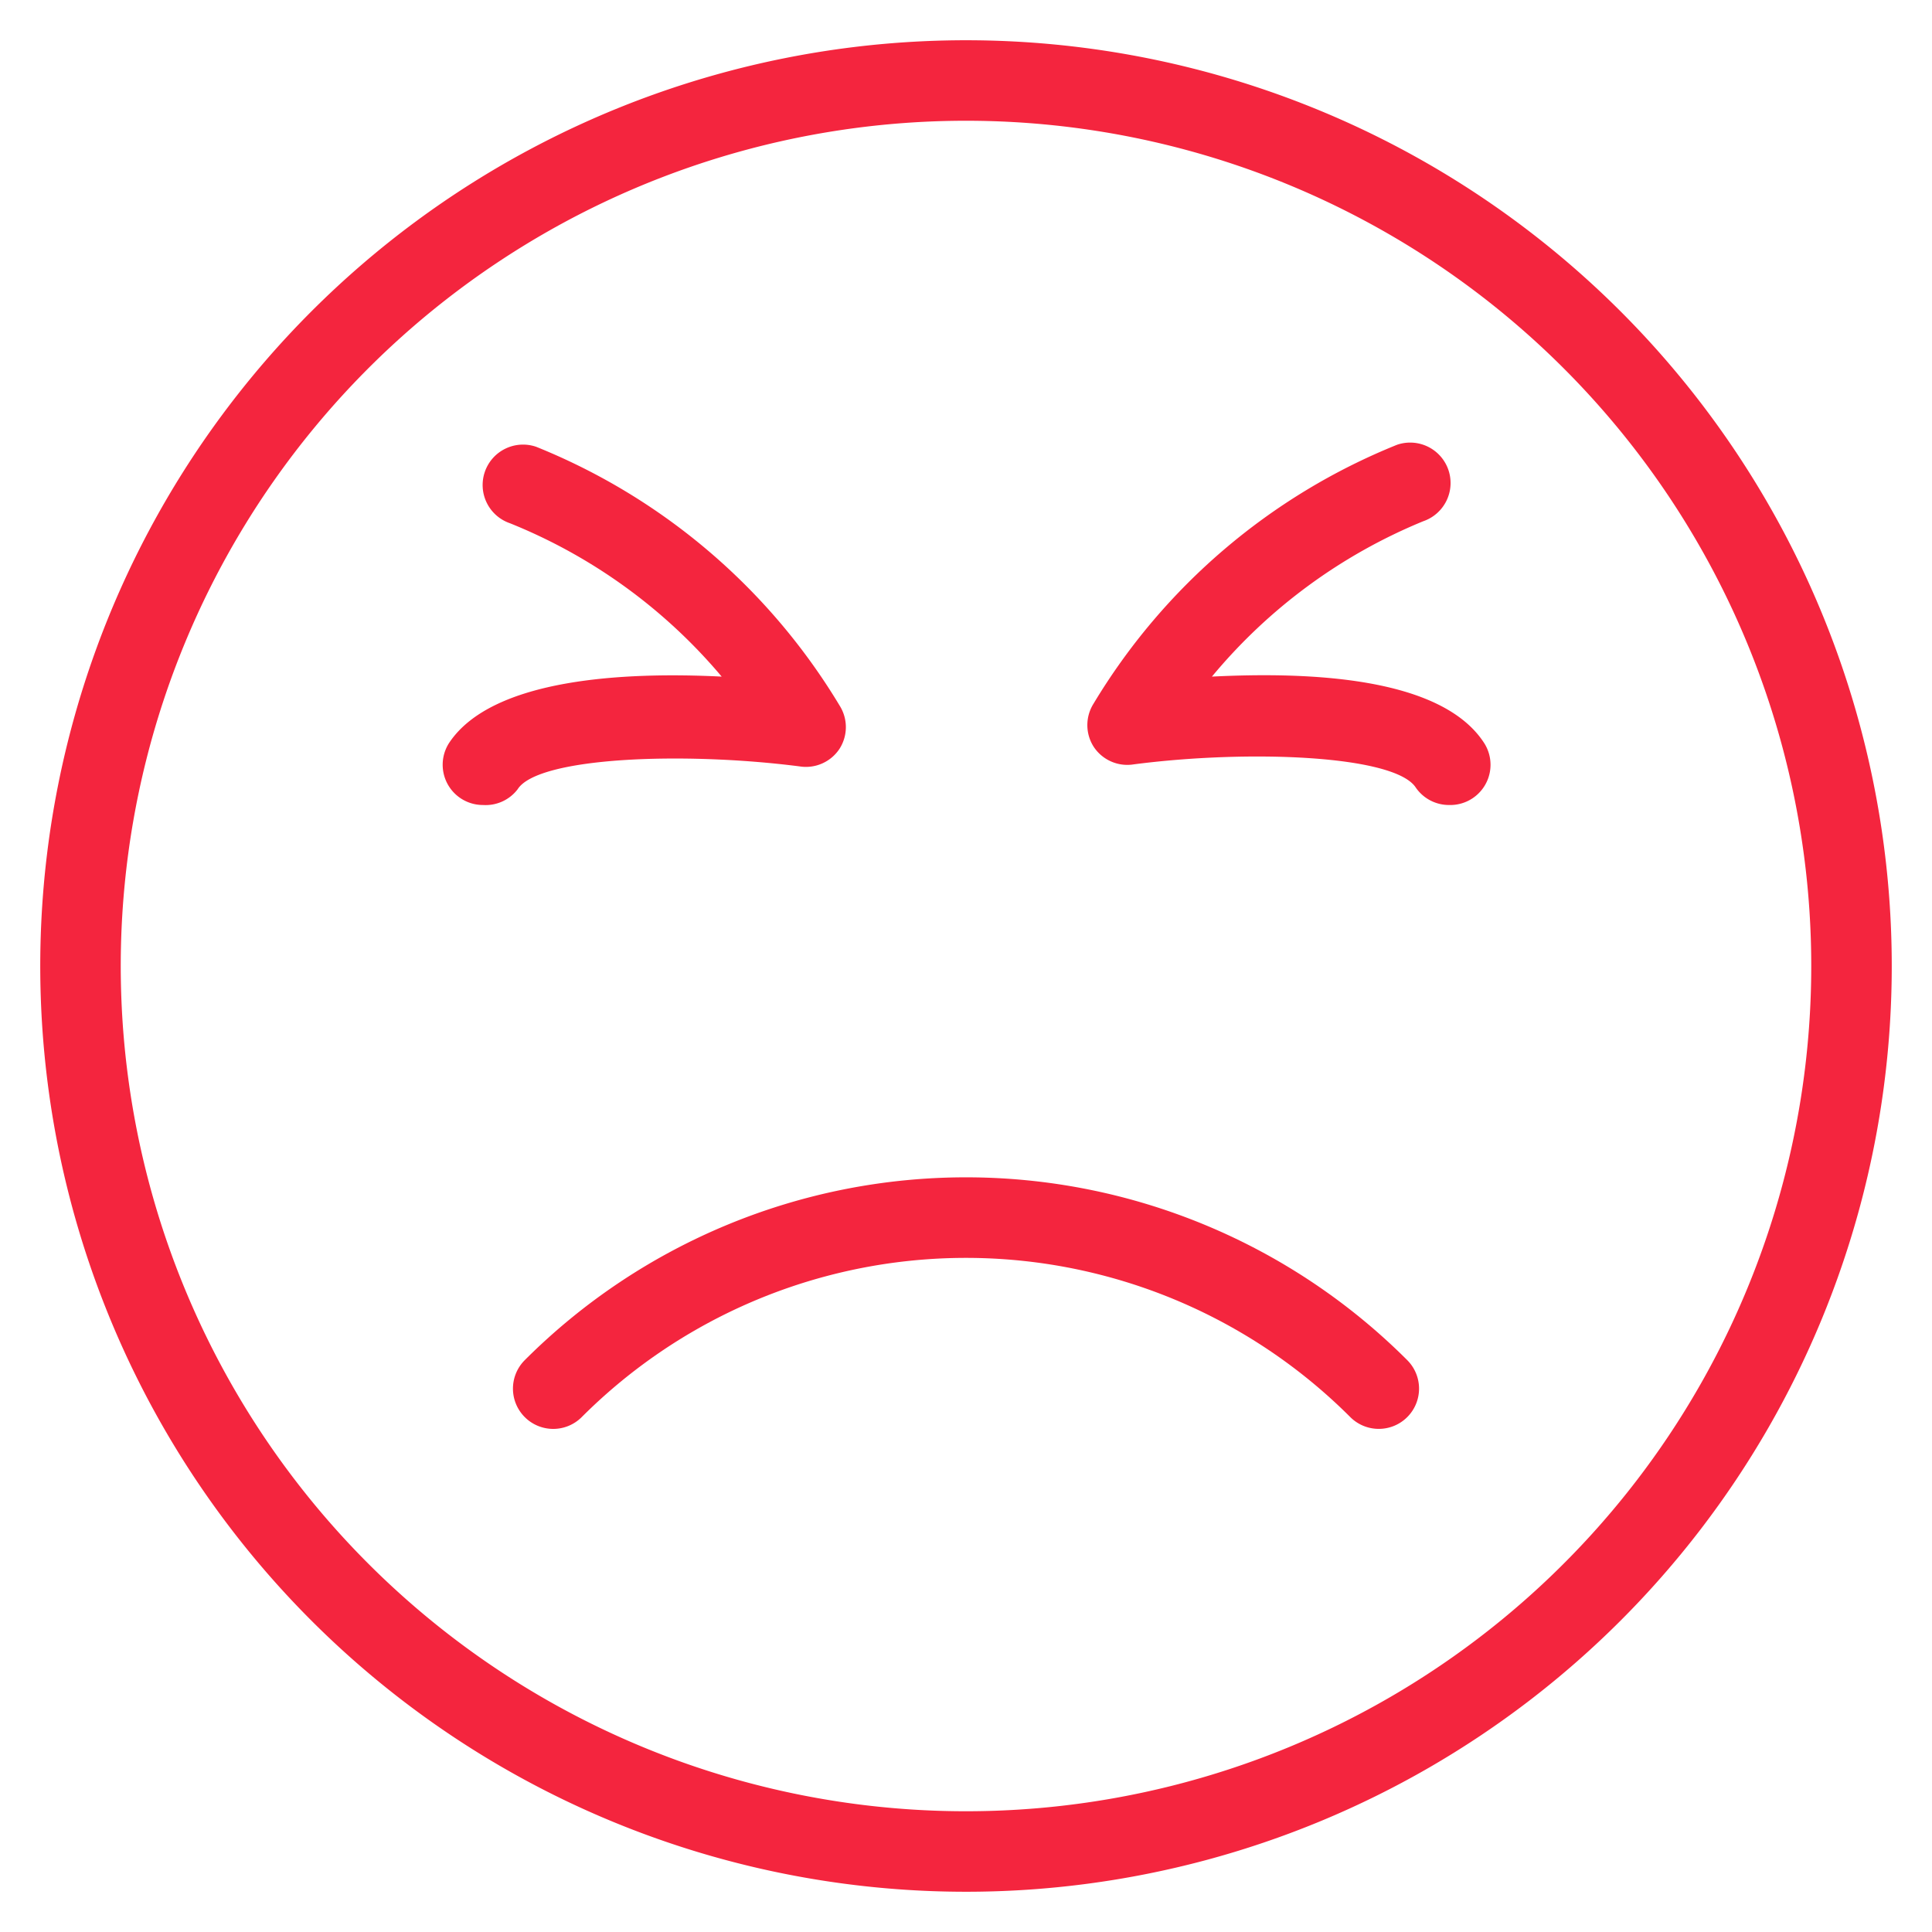
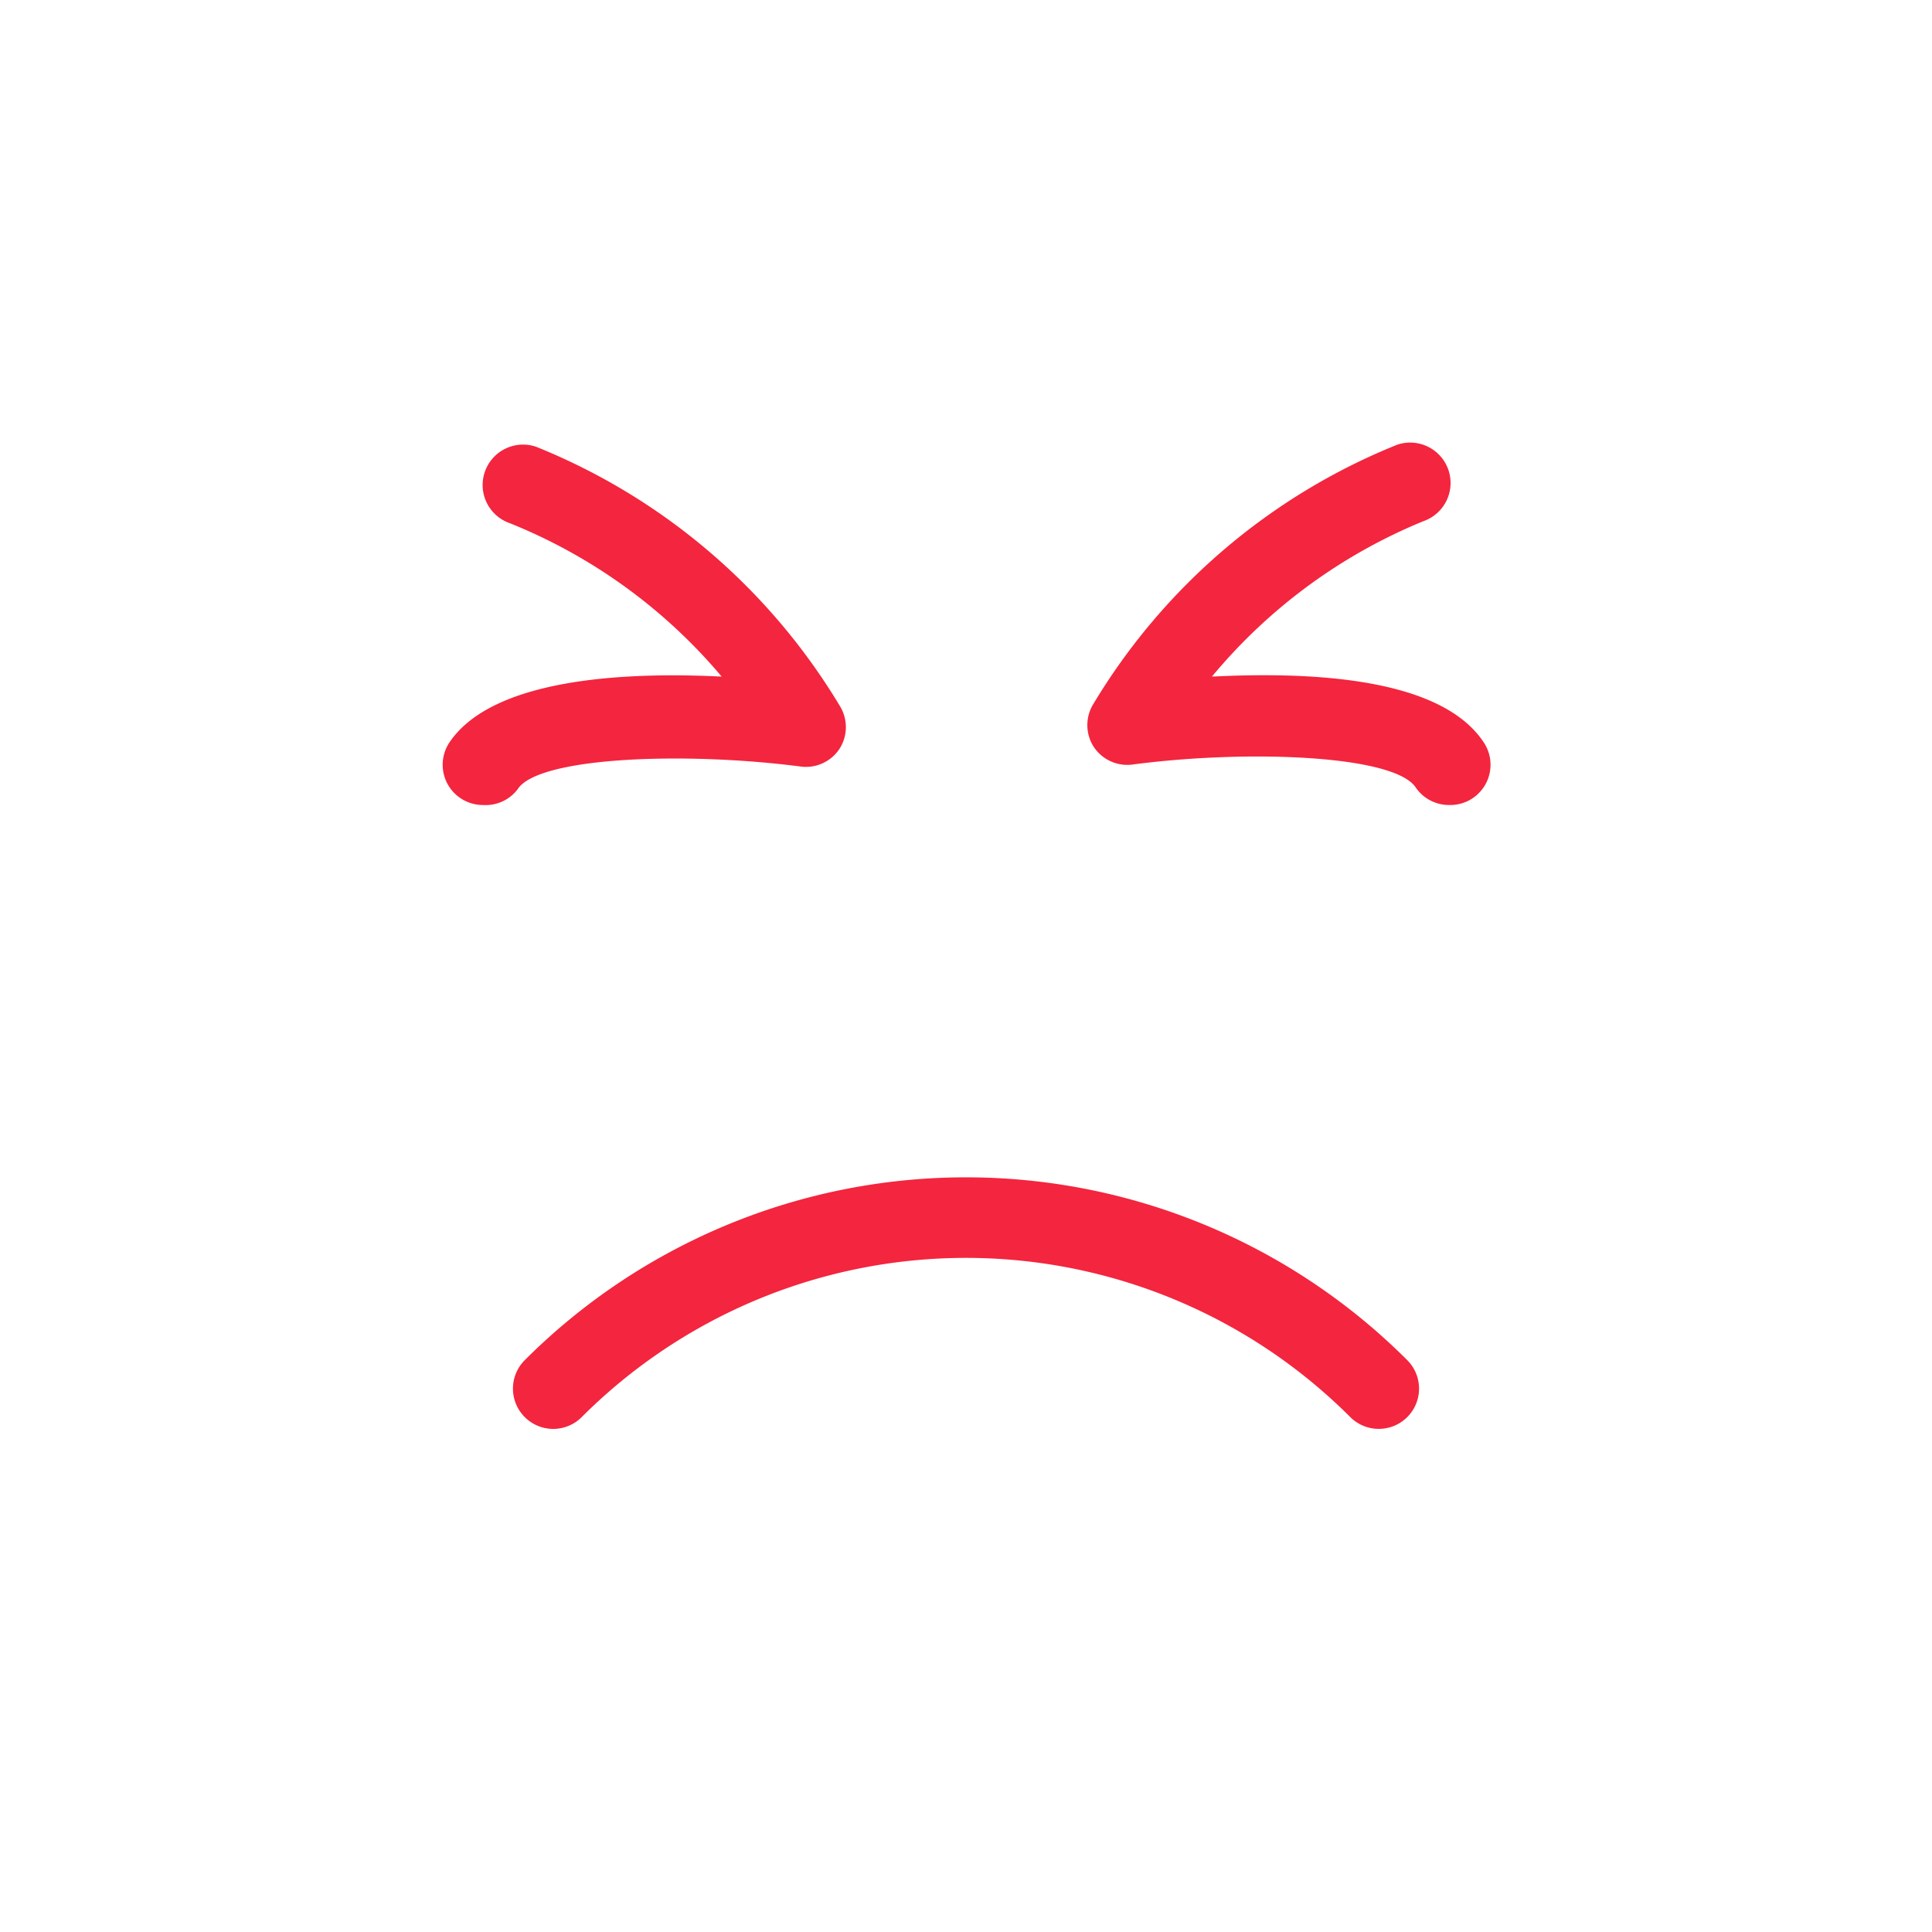
<svg xmlns="http://www.w3.org/2000/svg" t="1614392743968" class="icon" viewBox="0 0 1024 1024" version="1.1" p-id="2589" width="200" height="200">
  <defs>
    <style type="text/css">@font-face { font-weight: 400; font-style: normal; font-family: Circular-Loom; src: url("https://cdn.loom.com/assets/fonts/circular/CircularXXWeb-Book-cd7d2bcec649b1243839a15d5eb8f0a3.woff2") format("woff2"); }
@font-face { font-weight: 500; font-style: normal; font-family: Circular-Loom; src: url("https://cdn.loom.com/assets/fonts/circular/CircularXXWeb-Medium-d74eac43c78bd5852478998ce63dceb3.woff2") format("woff2"); }
@font-face { font-weight: 700; font-style: normal; font-family: Circular-Loom; src: url("https://cdn.loom.com/assets/fonts/circular/CircularXXWeb-Bold-83b8ceaf77f49c7cffa44107561909e4.woff2") format("woff2"); }
@font-face { font-weight: 900; font-style: normal; font-family: Circular-Loom; src: url("https://cdn.loom.com/assets/fonts/circular/CircularXXWeb-Black-bf067ecb8aa777ceb6df7d72226febca.woff2") format("woff2"); }
</style>
  </defs>
-   <path d="M512 1002.667a490.667 490.667 0 1 1 490.667-490.667 490.667 490.667 0 0 1-490.667 490.667z m0-938.667a448 448 0 1 0 448 448A448 448 0 0 0 512 64z" p-id="2590" fill="#F4253E" />
  <path d="M256 426.667a21.333 21.333 0 0 1-11.947-3.627 21.333 21.333 0 0 1-5.76-29.653c23.04-33.92 93.013-37.333 144.213-34.773A286.293 286.293 0 0 0 270.293 277.333a21.333 21.333 0 0 1 13.867-40.533 332.587 332.587 0 0 1 160.853 137.173 21.333 21.333 0 0 1 0 22.827 21.333 21.333 0 0 1-21.333 9.387c-61.653-7.893-138.667-4.907-149.333 12.16A21.333 21.333 0 0 1 256 426.667zM768 426.667a21.333 21.333 0 0 1-17.707-9.387c-11.52-17.067-88.533-20.053-149.333-12.16a21.333 21.333 0 0 1-21.333-9.387 21.333 21.333 0 0 1 0-22.827 332.587 332.587 0 0 1 160.853-137.173 21.333 21.333 0 0 1 13.867 40.533 287.147 287.147 0 0 0-112 82.347c50.987-2.56 120.96 0 144 34.773a21.333 21.333 0 0 1-5.76 29.653A21.333 21.333 0 0 1 768 426.667zM730.667 757.333a21.333 21.333 0 0 1-14.933-6.187 288 288 0 0 0-407.467 0 21.333 21.333 0 0 1-30.08 0 21.333 21.333 0 0 1 0-30.293 330.667 330.667 0 0 1 467.627 0 21.333 21.333 0 0 1 0 30.293 21.333 21.333 0 0 1-15.147 6.187z" p-id="2591" fill="#F4253E" />
</svg>